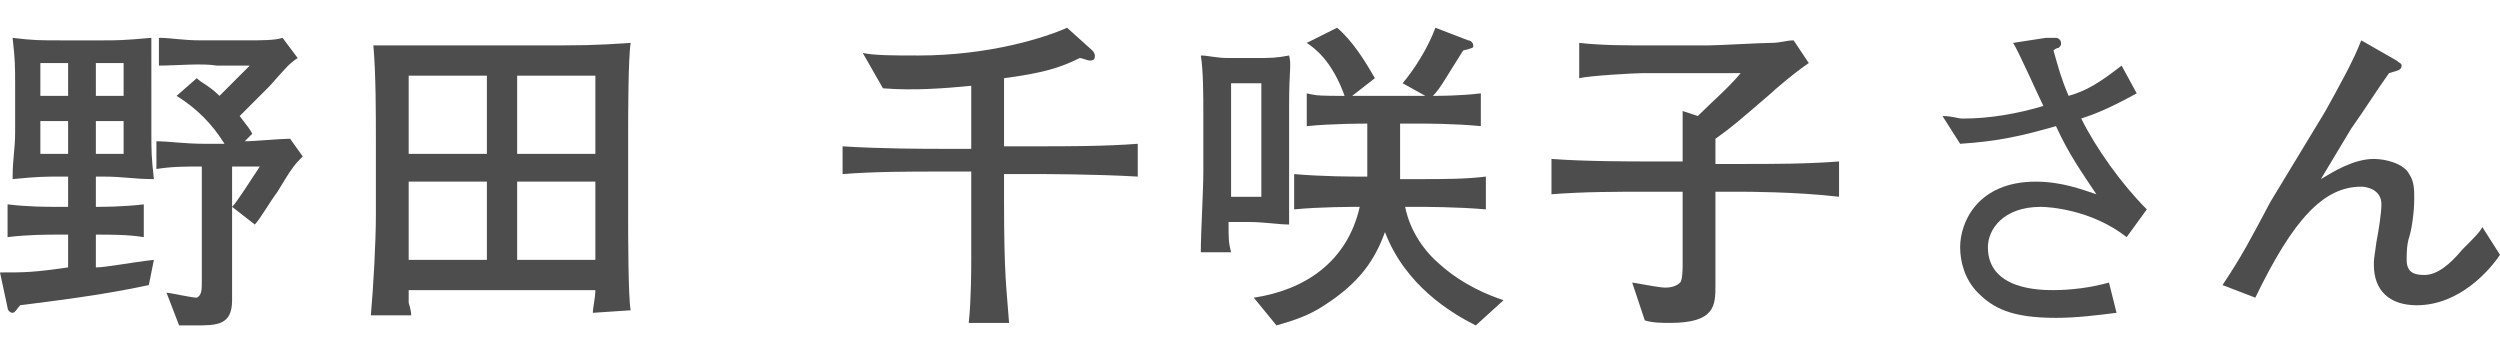
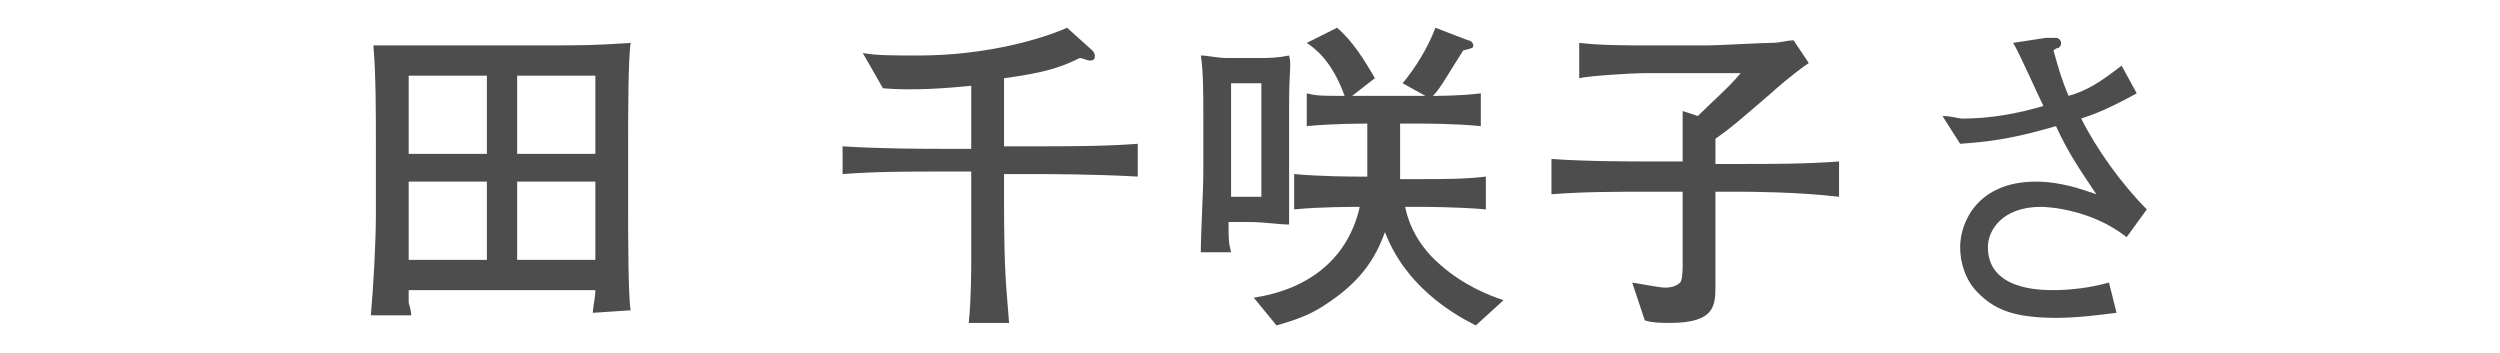
<svg xmlns="http://www.w3.org/2000/svg" version="1.1" id="_レイヤー_2" x="0px" y="0px" viewBox="0 0 99.1 14" style="enable-background:new 0 0 99.1 14;" xml:space="preserve">
  <style type="text/css">
	.st0{fill:#4D4D4D;}
</style>
  <g id="_レイヤー_1-2">
-     <path class="st0" d="M5.9,11.3c-1.4,0.3-2.7,0.5-5.1,0.8c-0.1,0.1-0.2,0.3-0.3,0.3c-0.1,0-0.2-0.1-0.2-0.2L0,10.8   c1,0,1.3,0,2.7-0.2V9.3H2.3c-0.4,0-1.2,0-2,0.1V8.1c0.8,0.1,1.6,0.1,2,0.1h0.4V7H2.4C1.8,7,1.5,7,0.5,7.1c0-0.9,0.1-1.1,0.1-1.9   V3.4c0-0.8,0-1-0.1-1.9c0.8,0.1,1.1,0.1,1.9,0.1h1.7c0.5,0,0.8,0,1.9-0.1C6,2.3,6,2.6,6,3.4v1.8c0,0.8,0,1,0.1,1.9   C5.3,7.1,4.9,7,4.1,7H3.8v1.2c0.2,0,1.1,0,1.9-0.1v1.3C5.1,9.3,4.4,9.3,3.8,9.3v1.3c0.4,0,1.4-0.2,2.3-0.3L5.9,11.3z M2.7,2.5H1.6   v1.3h1.1V2.5z M2.7,4.8H1.6v1.3h1.1V4.8z M4.9,2.5H3.8v1.3h1.1V2.5z M4.9,4.8H3.8v1.3h1.1V4.8z M11,7.6c-0.3,0.4-0.7,1.1-0.9,1.3   L9.2,8.2c0.2-0.2,0.7-1,1.1-1.6H9.2v5.3c0,1-0.6,1-1.5,1c-0.2,0-0.3,0-0.6,0l-0.5-1.3c0.1,0,1,0.2,1.2,0.2C8,11.7,8,11.5,8,11.1   V6.6c-0.6,0-1.2,0-1.8,0.1V5.6c0.5,0,1.1,0.1,1.9,0.1h0.8C8.4,4.9,7.8,4.3,7,3.8l0.8-0.7c0.2,0.2,0.5,0.3,0.9,0.7   c0.9-0.9,1-1,1.2-1.2H8.6C8,2.5,7,2.6,6.3,2.6V1.5c0.5,0,0.9,0.1,1.7,0.1h1.7c0.7,0,1.2,0,1.5-0.1l0.6,0.8   c-0.3,0.2-0.4,0.3-1.1,1.1c-0.1,0.1-0.8,0.8-1.2,1.2c0.3,0.4,0.4,0.5,0.5,0.7L9.7,5.6c0.4,0,1.4-0.1,1.8-0.1L12,6.2   C11.7,6.5,11.6,6.6,11,7.6L11,7.6z" />
    <path class="st0" d="M23.5,12.4c0-0.2,0.1-0.6,0.1-0.9h-7.4c0,0.1,0,0.4,0,0.5c0,0,0.1,0.3,0.1,0.5h-1.6c0.1-1.1,0.2-2.9,0.2-4V5.6   c0-1.1,0-2.7-0.1-3.8c0.2,0,0.4,0,0.8,0c0.4,0,2.1,0,2.5,0h3.1c2,0,2.3,0,3.8-0.1c-0.1,0.6-0.1,3-0.1,3.6v3.3c0,0.6,0,3.2,0.1,3.7   L23.5,12.4L23.5,12.4z M19.3,3h-3.1v3.1h3.1V3z M19.3,7.2h-3.1v3.1h3.1C19.3,10.3,19.3,7.2,19.3,7.2z M23.6,3h-3.1v3.1h3.1V3z    M23.6,7.2h-3.1v3.1h3.1C23.6,10.3,23.6,7.2,23.6,7.2z" />
    <path class="st0" d="M41.1,6.9h-1.3v1c0,3.1,0.1,3.5,0.2,4.9h-1.6c0.1-0.9,0.1-2.2,0.1-2.5c0-0.4,0-2.1,0-2.5v-1h-1.2   c-1.3,0-2.6,0-3.9,0.1V5.8c1.5,0.1,3.4,0.1,3.9,0.1h1.2V3.4c-1,0.1-2.3,0.2-3.5,0.1l-0.8-1.4c0.5,0.1,1.2,0.1,2.2,0.1   c2.8,0,5-0.7,5.9-1.1l1,0.9c0.1,0.1,0.1,0.2,0.1,0.2c0,0.1,0,0.2-0.2,0.2c-0.1,0-0.3-0.1-0.4-0.1c-0.8,0.4-1.5,0.6-3,0.8v2.7h1.3   c1.2,0,2.7,0,4-0.1v1.3C43.4,6.9,41.3,6.9,41.1,6.9L41.1,6.9z" />
    <path class="st0" d="M51.1,4.2v2.6c0,0.5,0,0.7,0,2.1c-0.4,0-1-0.1-1.6-0.1h-0.8c0,0.7,0,0.8,0.1,1.2h-1.2c0-0.8,0.1-2.4,0.1-3.2   V4.5c0-0.7,0-1.7-0.1-2.3c0.3,0,0.6,0.1,1.1,0.1h1.1c0.5,0,0.8,0,1.3-0.1C51.2,2.6,51.1,2.7,51.1,4.2L51.1,4.2z M50,3.3h-1.2v4.5   H50V3.3z M58.5,12.9c-1-0.5-2.8-1.6-3.6-3.7c-0.4,1.1-1,2-2.4,2.9c-0.6,0.4-1.2,0.6-1.9,0.8l-0.9-1.1c2-0.3,3.7-1.4,4.2-3.6   c-0.3,0-1.6,0-2.6,0.1V6.9C52.4,7,53.7,7,53.9,7h0.3c0-0.2,0-0.2,0-0.6V4.9c-0.2,0-1.4,0-2.4,0.1V3.7c0.4,0.1,0.6,0.1,1.5,0.1   c-0.5-1.4-1.2-1.9-1.5-2.1L53,1.1c0.6,0.5,1.1,1.3,1.5,2l-0.9,0.7c0.3,0,0.5,0,0.6,0h2.3l-0.9-0.5c0.5-0.6,1-1.4,1.3-2.2l1.3,0.5   c0.1,0,0.2,0.1,0.2,0.2c0,0.1,0,0.1-0.4,0.2c-0.7,1.1-0.9,1.5-1.2,1.8c0.2,0,1.1,0,1.9-0.1V5c-1-0.1-2.2-0.1-2.3-0.1h-0.9v1.5   c0,0.4,0,0.5,0,0.7h0.8c0.9,0,1.8,0,2.6-0.1v1.3c-1.1-0.1-2.5-0.1-2.6-0.1h-0.6c0.2,1,0.8,1.8,1.4,2.3c0.9,0.8,1.9,1.2,2.5,1.4   L58.5,12.9L58.5,12.9z" />
    <path class="st0" d="M69,7.6H68v1.6C68,9.5,68,11,68,11.3c0,0.8,0,1.5-1.8,1.5c-0.3,0-0.7,0-1-0.1l-0.5-1.5   c0.6,0.1,1.1,0.2,1.3,0.2c0.1,0,0.4,0,0.6-0.2c0.1-0.1,0.1-0.6,0.1-0.7V7.6h-1.4c-1.3,0-2.5,0-3.8,0.1V6.3c1.3,0.1,3.2,0.1,3.8,0.1   h1.4v-2l0.6,0.2C67.9,4,68.5,3.5,69,2.9h-3.9c-0.3,0-2.1,0.1-2.5,0.2V1.7c0.9,0.1,1.8,0.1,2.9,0.1h2.2c0.4,0,2.1-0.1,2.5-0.1   c0.4,0,0.6-0.1,0.9-0.1l0.6,0.9c-0.6,0.4-1.4,1.1-1.5,1.2c-1.4,1.2-1.5,1.3-2.2,1.8v1H69c1.3,0,2.6,0,3.9-0.1v1.4   C71.2,7.6,69.2,7.6,69,7.6L69,7.6z" />
-     <path class="st0" d="M84.3,9.4c-1.4-1.1-3.1-1.2-3.4-1.2c-1.5,0-2.1,0.9-2.1,1.6c0,1.7,2.1,1.7,2.6,1.7c0.7,0,1.5-0.1,2.2-0.3   l0.3,1.2c-0.8,0.1-1.6,0.2-2.4,0.2c-1.8,0-2.5-0.4-3.1-1c-0.5-0.5-0.7-1.2-0.7-1.8c0-1,0.7-2.6,3-2.6c1,0,1.8,0.3,2.4,0.5   C82.5,6.8,82,6.1,81.5,5c-1.4,0.4-2.3,0.6-3.8,0.7L77,4.6c0.4,0,0.6,0.1,0.8,0.1c1.1,0,2.2-0.2,3.2-0.5c-0.2-0.4-1-2.2-1.2-2.5   l1.3-0.2c0,0,0.3,0,0.4,0c0.1,0,0.2,0.1,0.2,0.2c0,0.1,0,0.1-0.1,0.2C81.5,1.9,81.4,2,81.4,2c0.2,0.7,0.3,1.1,0.6,1.8   c0.7-0.2,1.2-0.5,2.1-1.2l0.6,1.1c-1.1,0.6-1.6,0.8-2.2,1c0.6,1.2,1.6,2.6,2.6,3.6L84.3,9.4L84.3,9.4z" />
-     <path class="st0" d="M95.8,12.1c-1.1,0-1.7-0.6-1.7-1.6c0-0.2,0-0.2,0.1-0.9c0.1-0.5,0.2-1.2,0.2-1.5c0-0.6-0.6-0.7-0.8-0.7   c-1.5,0-2.7,1.3-4.2,4.4l-1.3-0.5c0.8-1.2,1.1-1.8,1.9-3.3L92,4.7c0.2-0.3,1-1.8,1.1-2c0.2-0.4,0.3-0.6,0.5-1.1L95,2.4   c0.1,0.1,0.2,0.1,0.2,0.2c0,0.2-0.2,0.2-0.5,0.3c-0.5,0.7-1,1.5-1.5,2.2L92,7.1c0.5-0.3,1.3-0.8,2.1-0.8c0.5,0,1.2,0.2,1.4,0.6   c0.2,0.3,0.2,0.6,0.2,1c0,0.5-0.1,1.2-0.2,1.5c-0.1,0.3-0.1,0.7-0.1,0.9c0,0.5,0.3,0.6,0.7,0.6c0.5,0,1-0.4,1.5-1   c0.5-0.5,0.7-0.7,0.8-0.9l0.7,1.1C98.7,10.7,97.5,12.1,95.8,12.1L95.8,12.1z" />
+     <path class="st0" d="M84.3,9.4c-1.4-1.1-3.1-1.2-3.4-1.2c-1.5,0-2.1,0.9-2.1,1.6c0,1.7,2.1,1.7,2.6,1.7c0.7,0,1.5-0.1,2.2-0.3   l0.3,1.2c-0.8,0.1-1.6,0.2-2.4,0.2c-1.8,0-2.5-0.4-3.1-1c-0.5-0.5-0.7-1.2-0.7-1.8c0-1,0.7-2.6,3-2.6c1,0,1.8,0.3,2.4,0.5   C82.5,6.8,82,6.1,81.5,5c-1.4,0.4-2.3,0.6-3.8,0.7L77,4.6c0.4,0,0.6,0.1,0.8,0.1c1.1,0,2.2-0.2,3.2-0.5c-0.2-0.4-1-2.2-1.2-2.5   l1.3-0.2c0,0,0.3,0,0.4,0c0.1,0,0.2,0.1,0.2,0.2c0,0.1,0,0.1-0.1,0.2C81.5,1.9,81.4,2,81.4,2c0.2,0.7,0.3,1.1,0.6,1.8   c0.7-0.2,1.2-0.5,2.1-1.2l0.6,1.1c-1.1,0.6-1.6,0.8-2.2,1c0.6,1.2,1.6,2.6,2.6,3.6L84.3,9.4L84.3,9.4" />
  </g>
</svg>